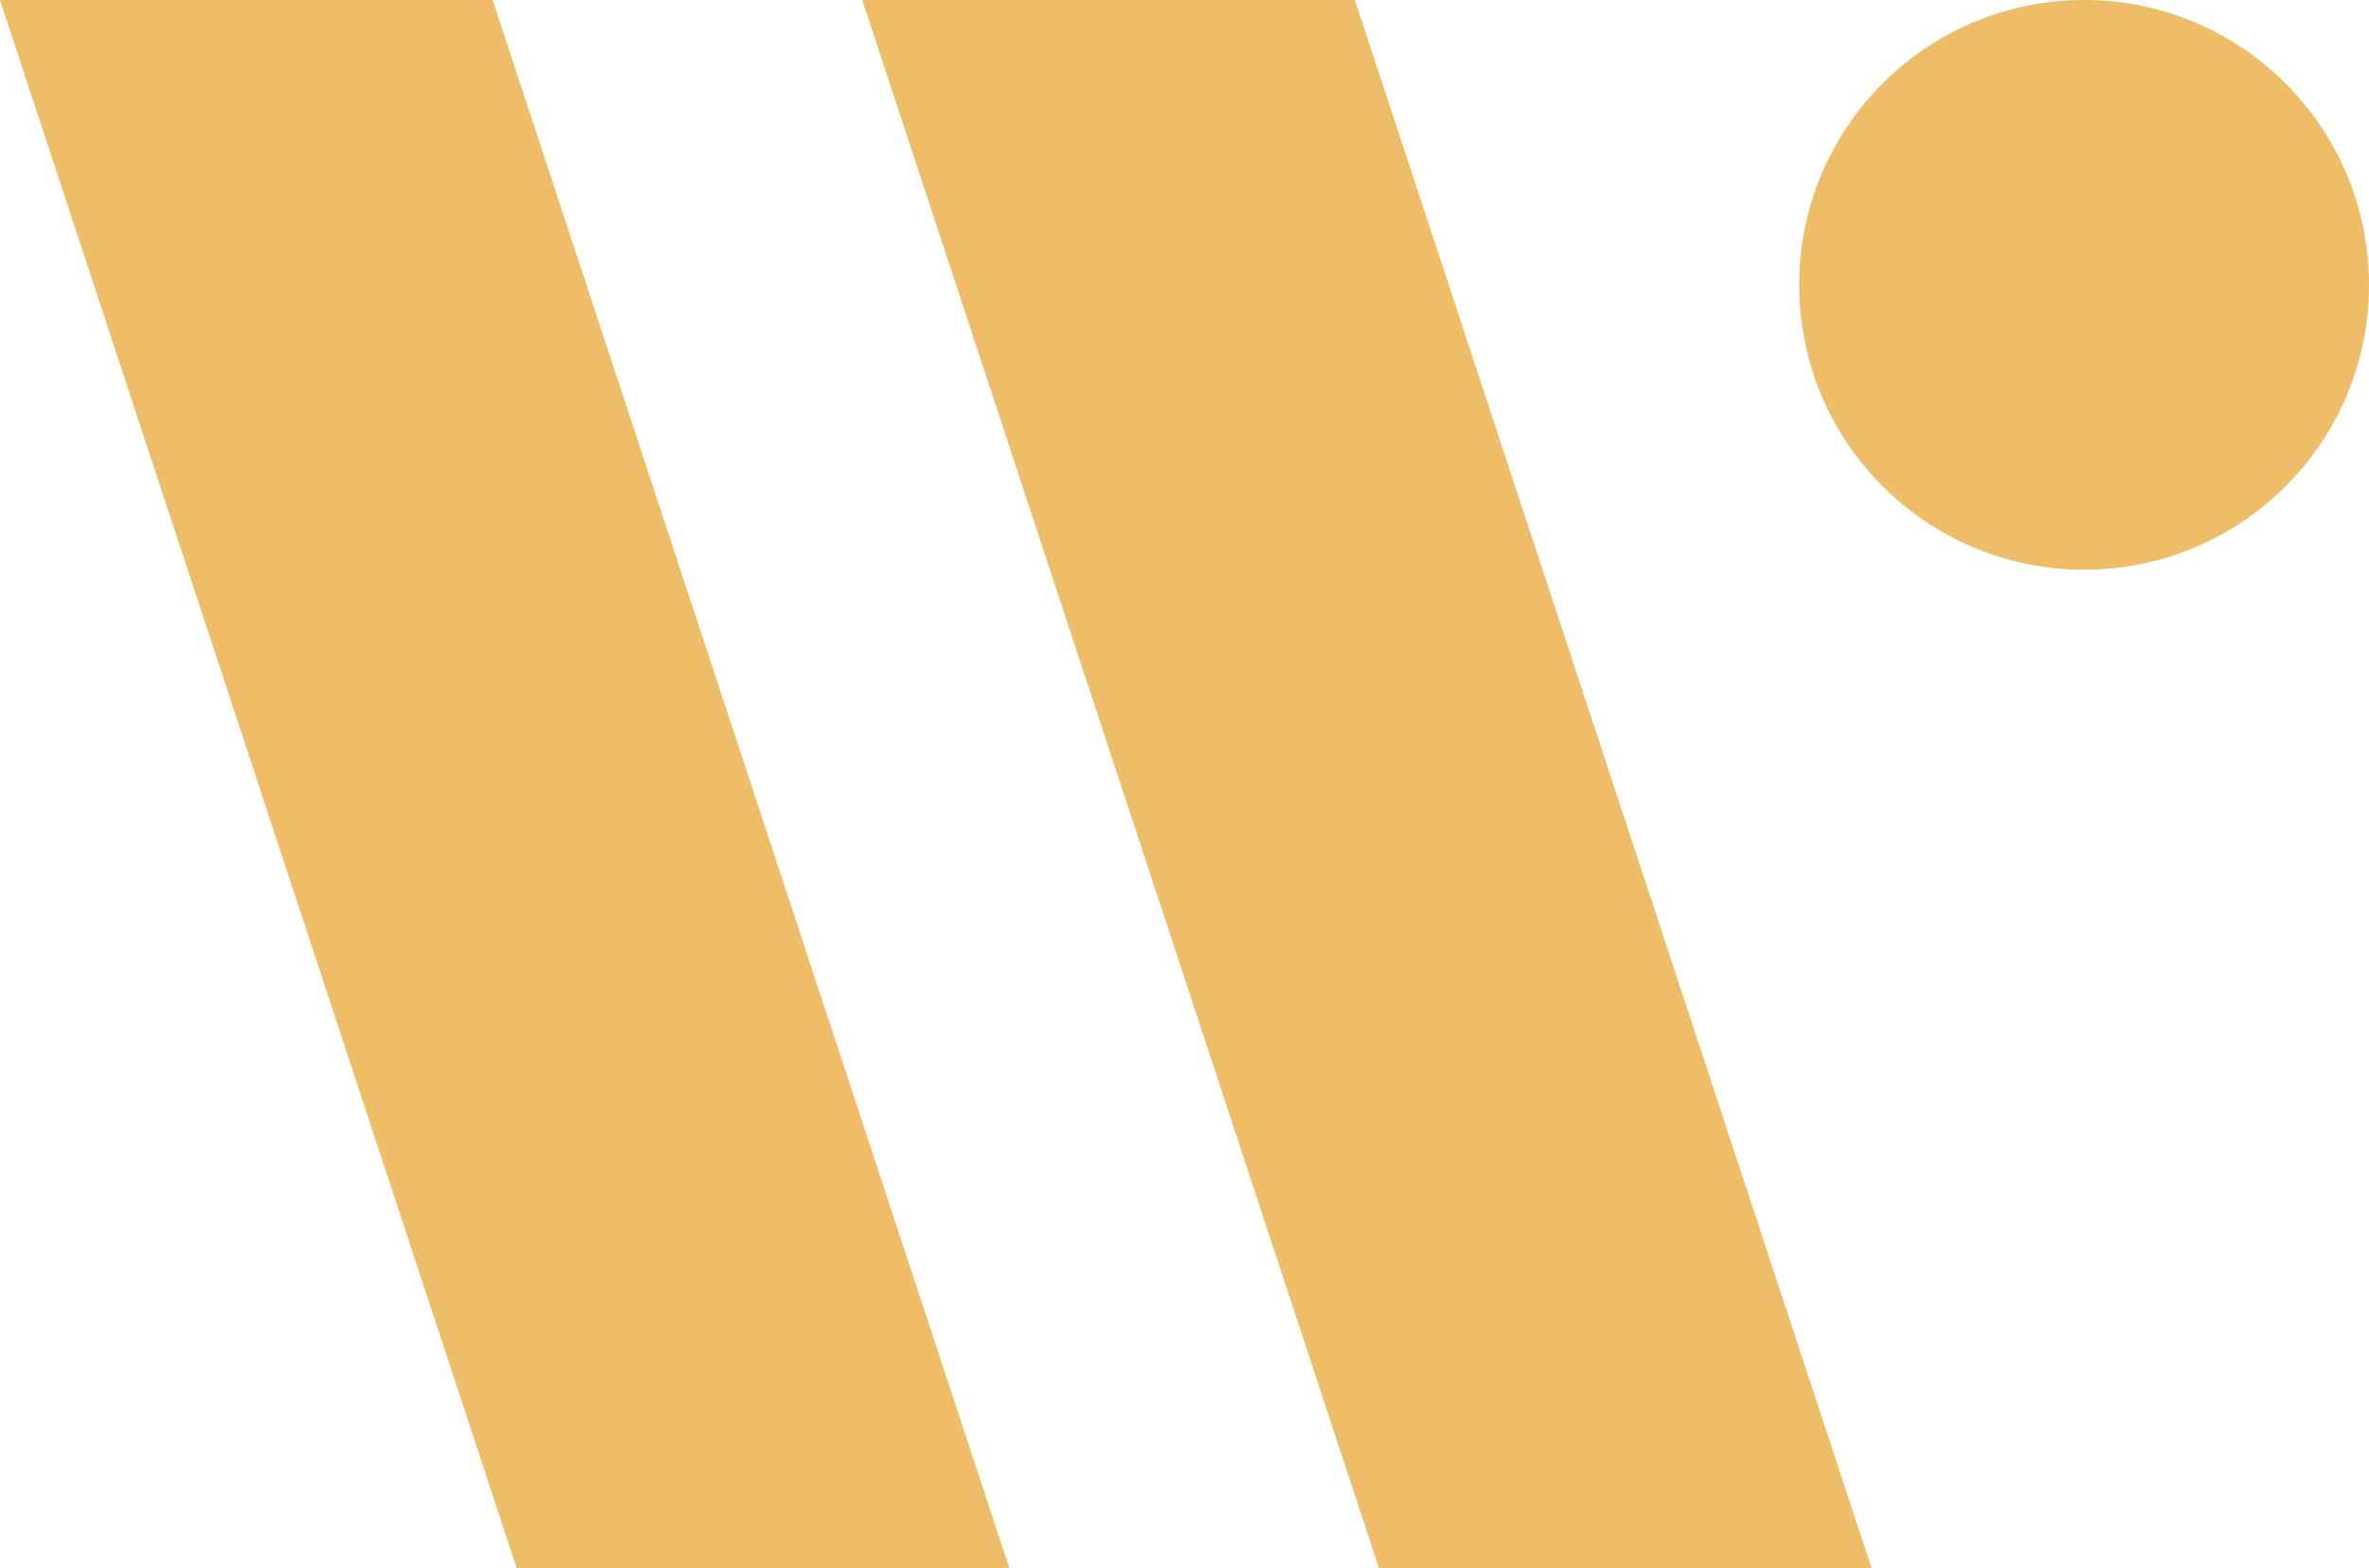
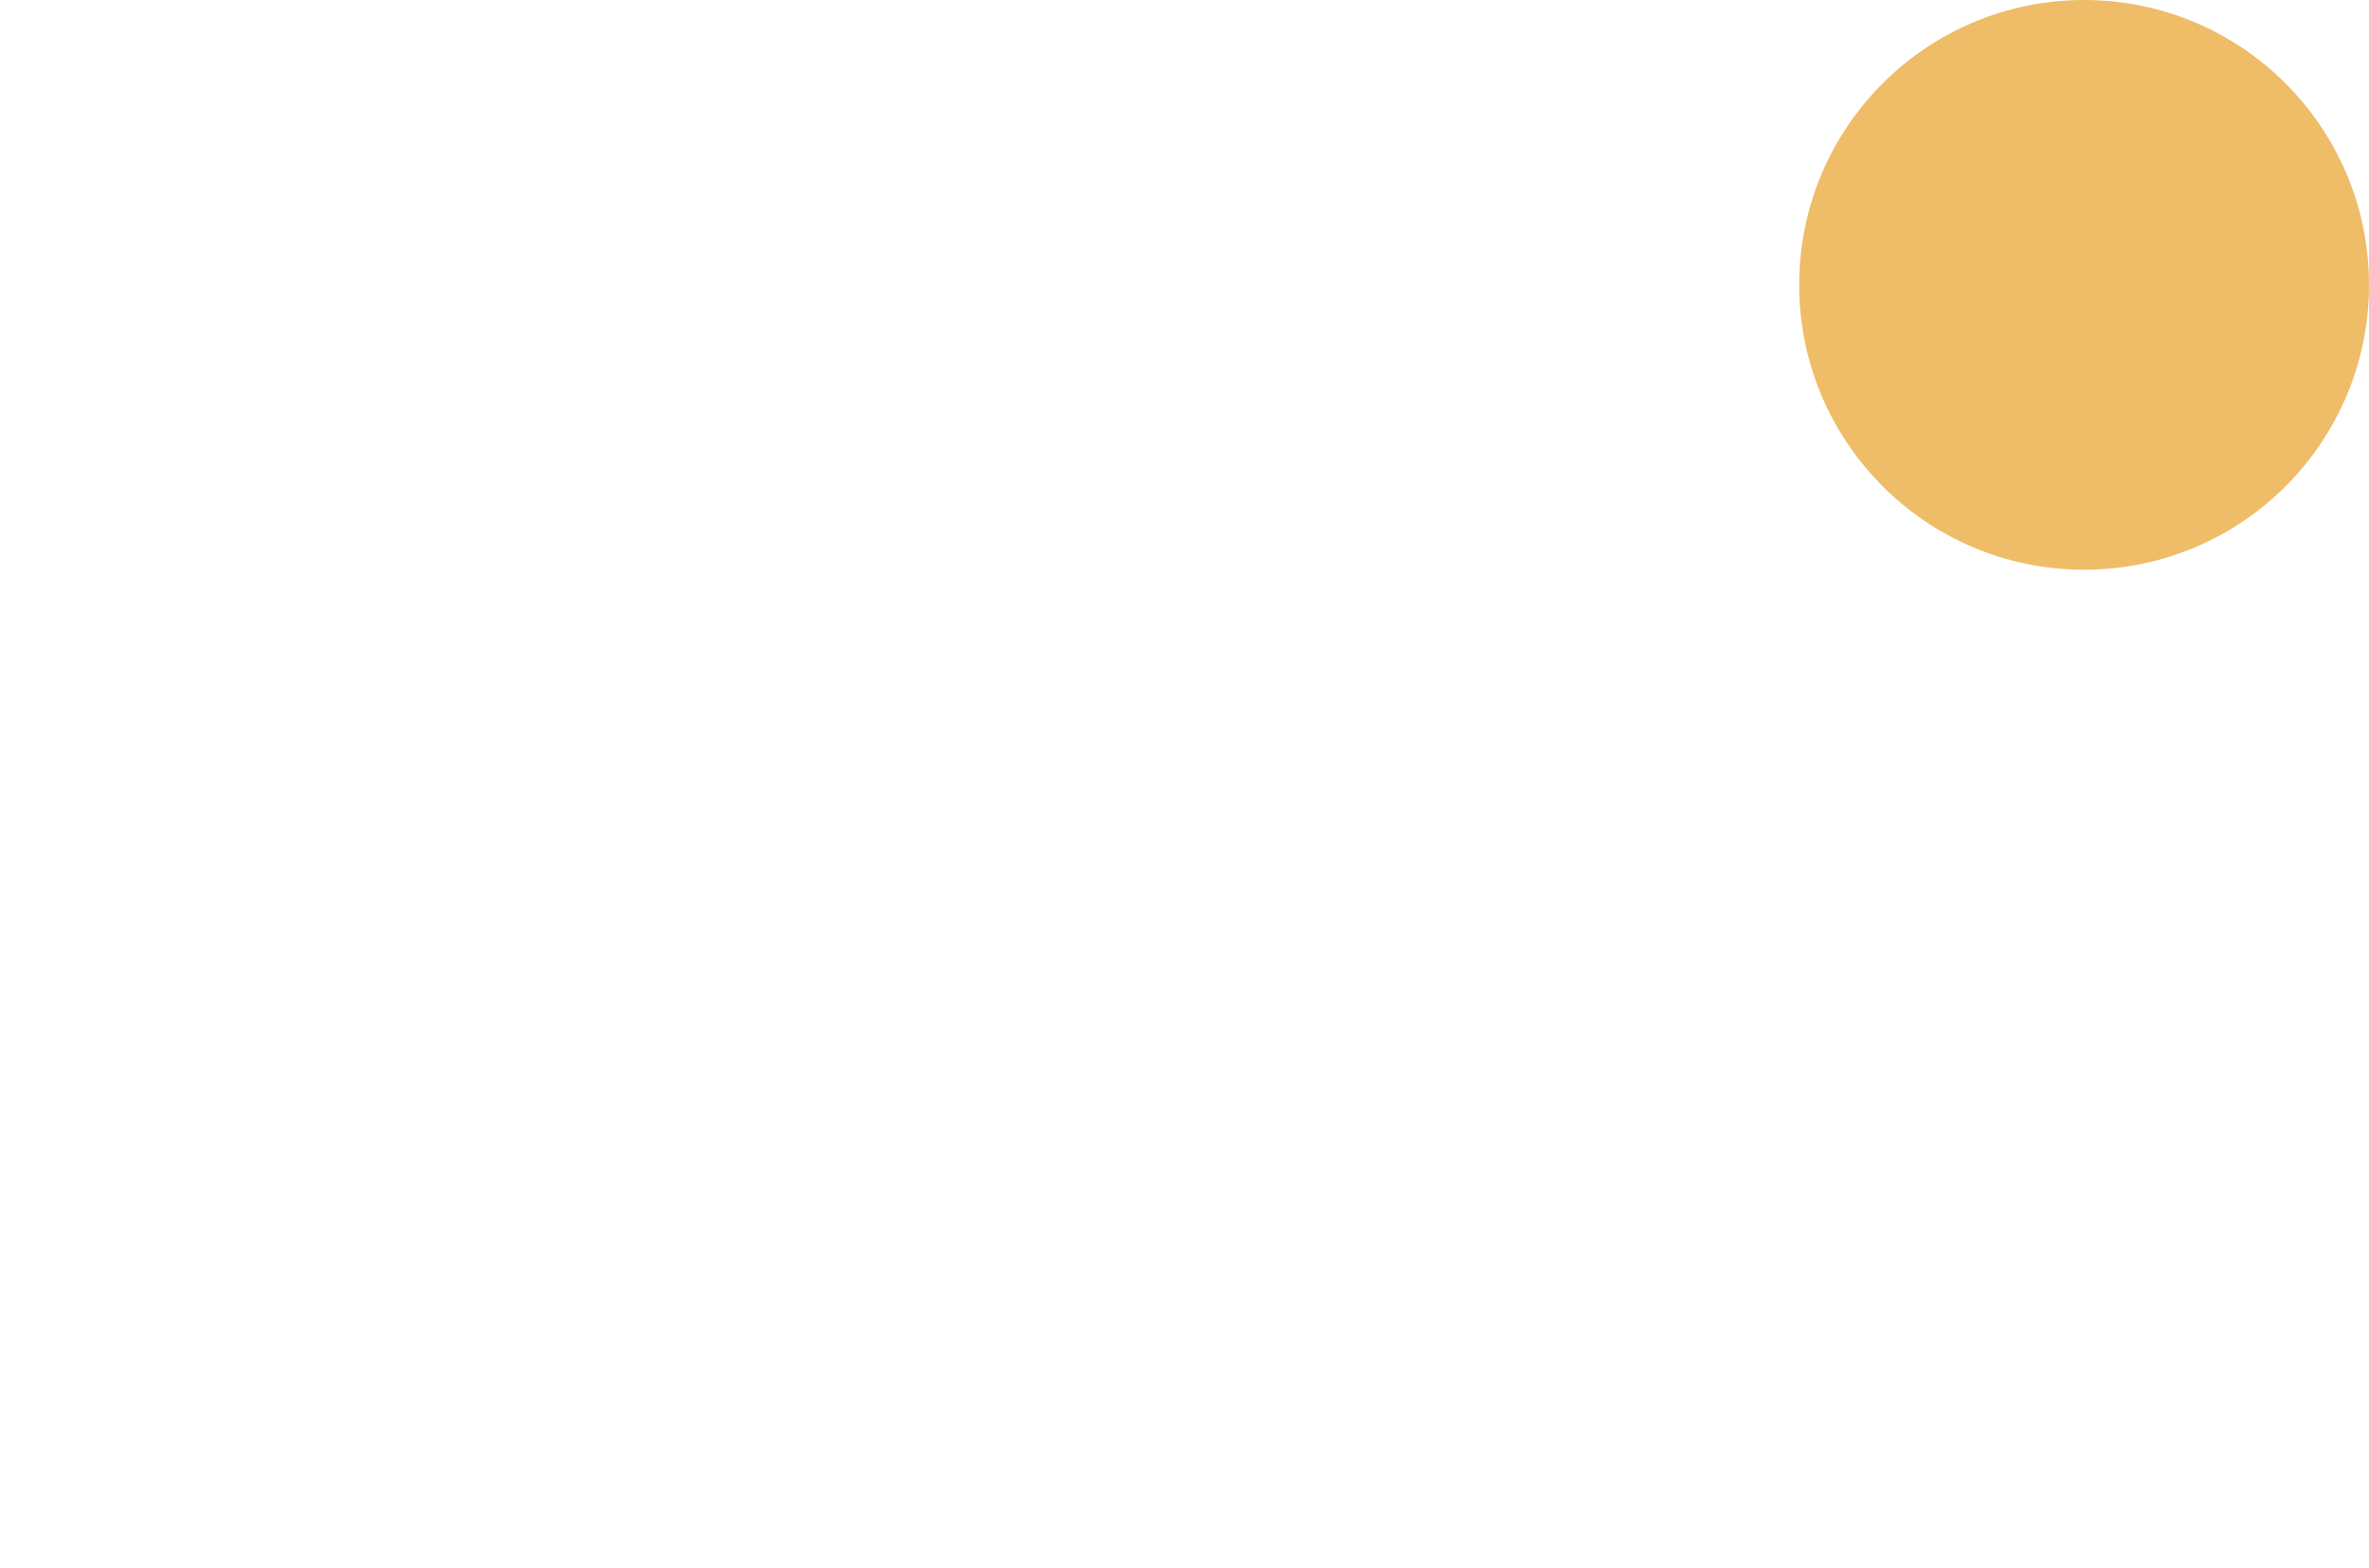
<svg xmlns="http://www.w3.org/2000/svg" id="Group_2569" data-name="Group 2569" width="154.08" height="102.02" viewBox="0 0 154.08 102.02">
-   <path id="Path_5244" data-name="Path 5244" d="M65.65,102.02H33.61L0,0H32.04Z" fill="#efbc67" />
-   <path id="Path_5245" data-name="Path 5245" d="M121.73,102.02H89.69L56.08,0H88.12Z" fill="#efbc67" />
  <circle id="Ellipse_3" data-name="Ellipse 3" cx="18.53" cy="18.53" r="18.53" transform="translate(117.02 0)" fill="#efbc67" />
</svg>